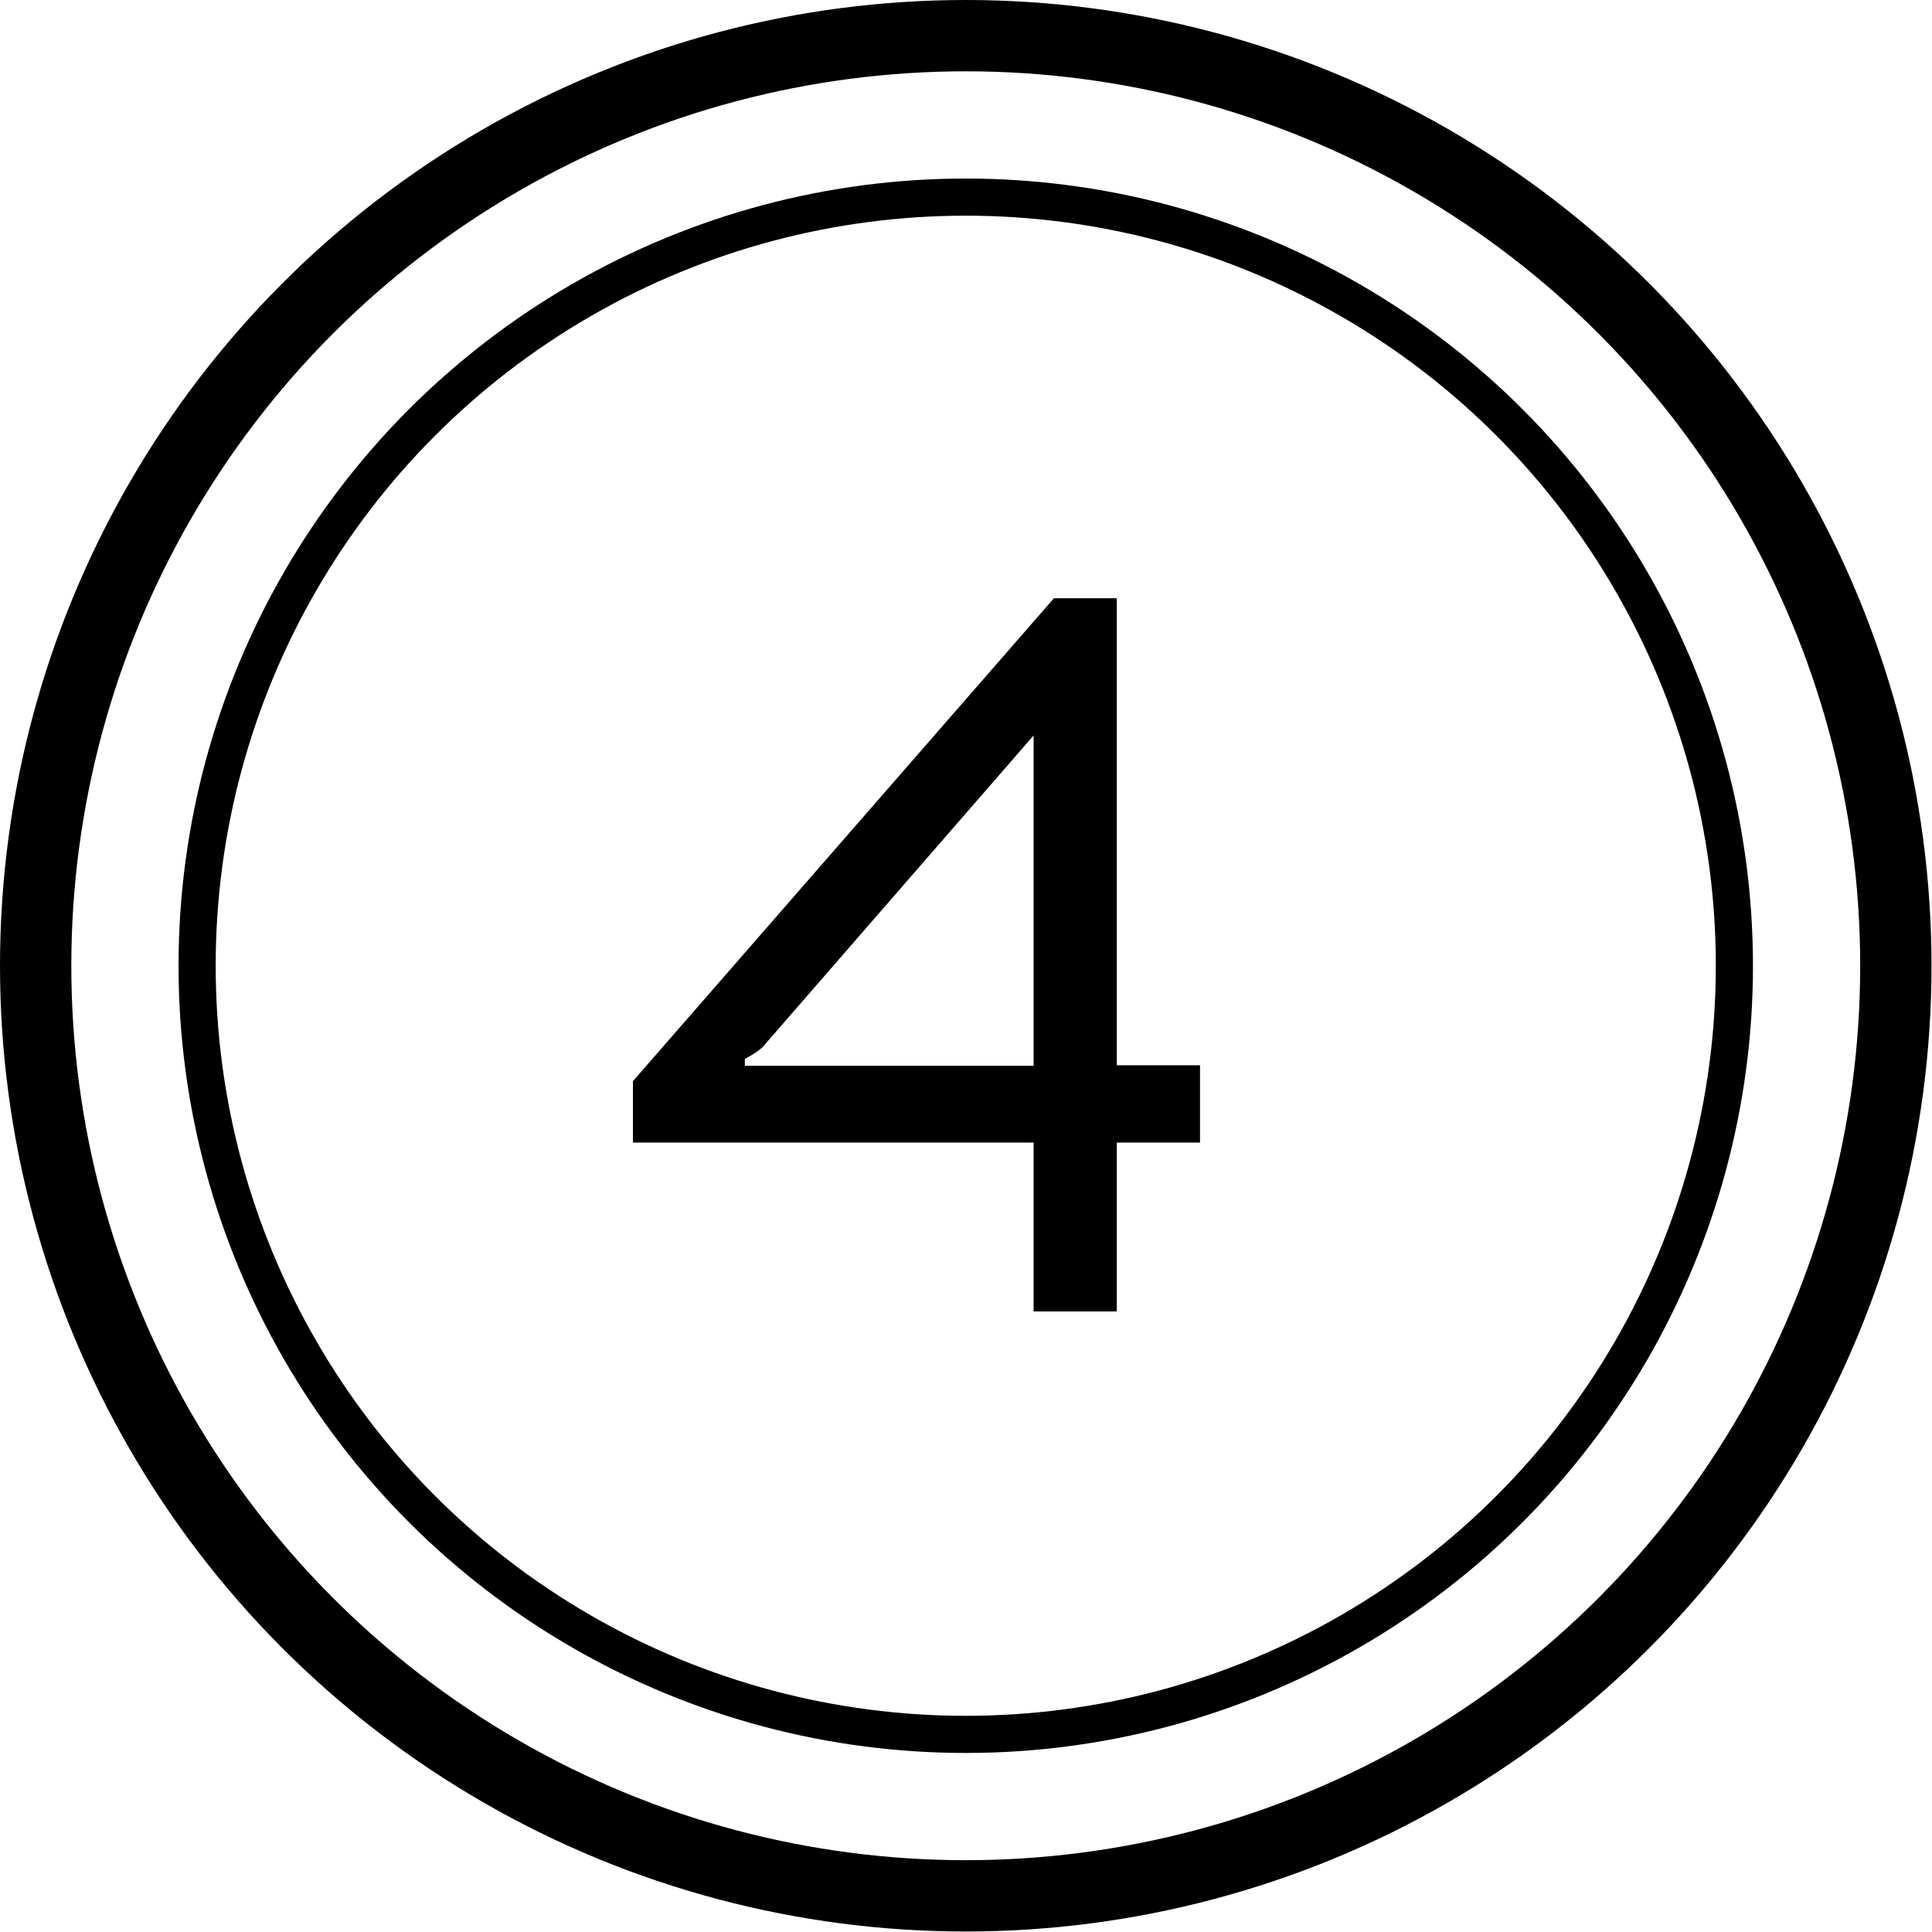
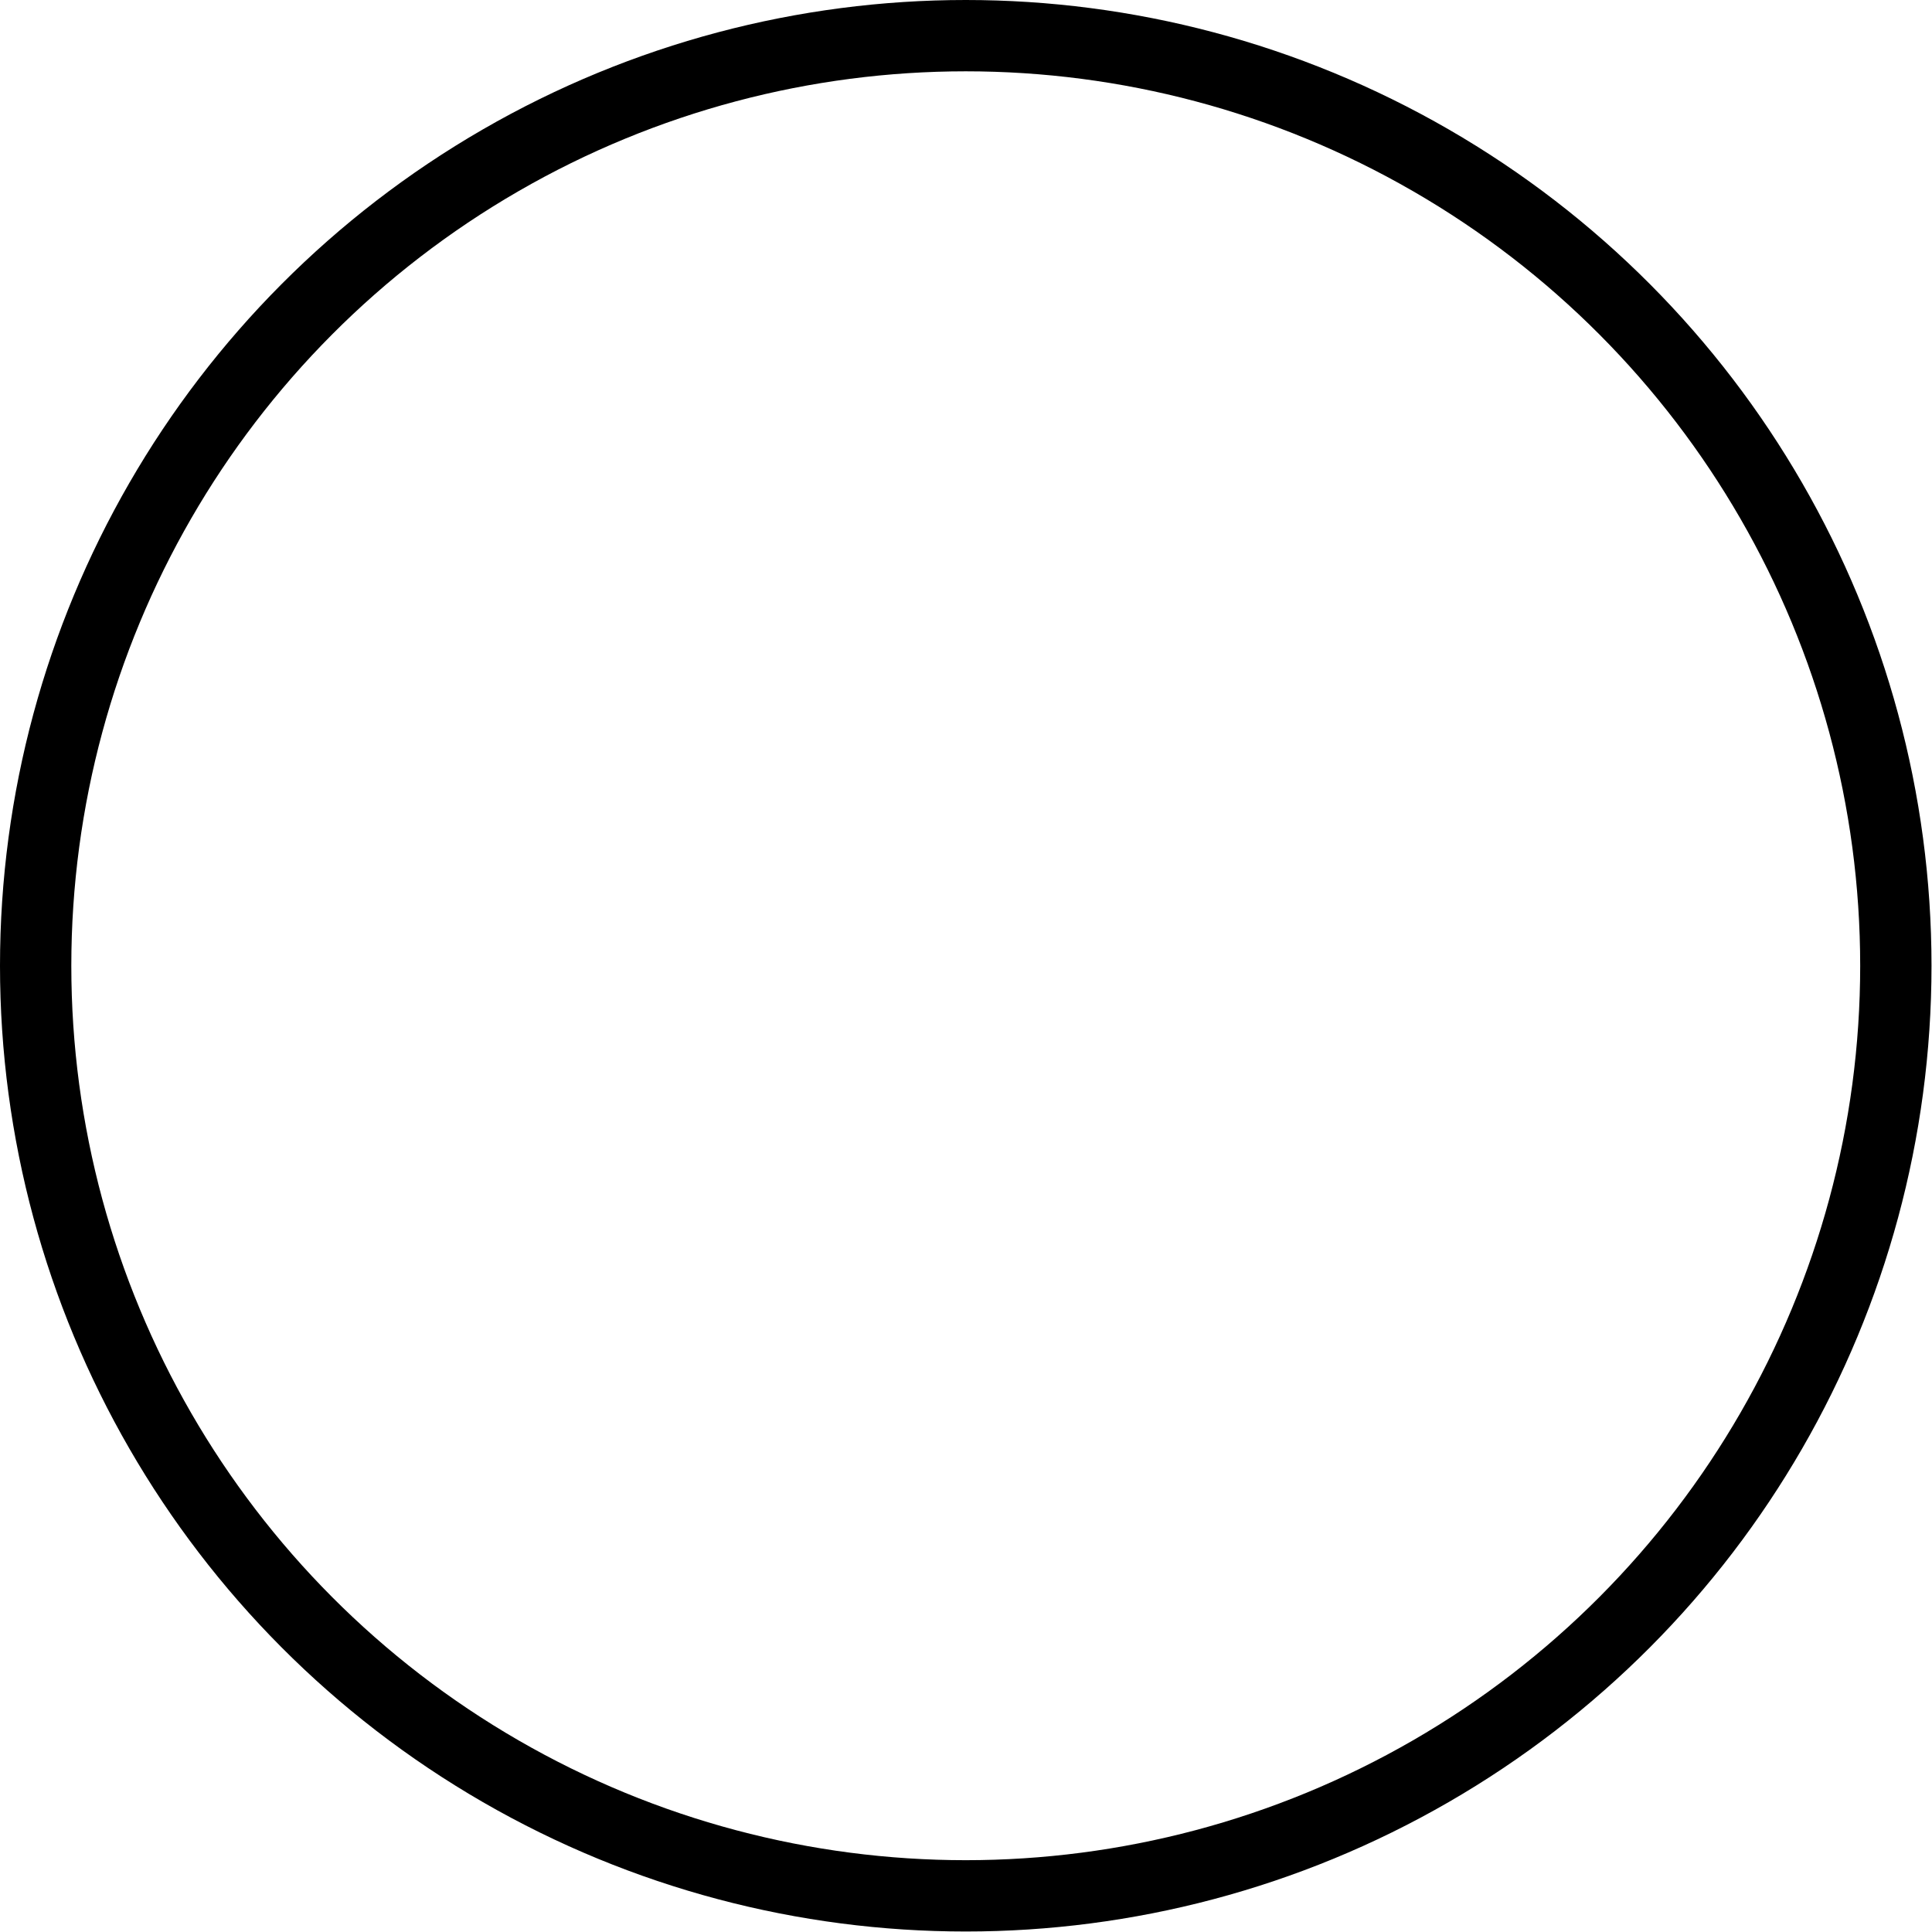
<svg xmlns="http://www.w3.org/2000/svg" id="Layer_2" width="39.01" height="39.01" viewBox="0 0 39.01 39.01">
  <g id="Layer_1-2">
    <g>
      <circle cx="19.5" cy="19.5" r="18.78" fill="none" stroke="#000" stroke-miterlimit="10" stroke-width="1.44" />
-       <path d="M12.78,21.83l8.5-9.75h1.27v9.43h1.68v1.56h-1.68v3.41h-1.68v-3.41H12.78v-1.25Zm2.26-.31h5.83v-6.67l-5.47,6.29c-.12,.12-.36,.24-.36,.24v.14Z" />
-       <circle cx="19.5" cy="19.5" r="15.52" fill="none" stroke="#000" stroke-miterlimit="10" stroke-width=".75" />
    </g>
  </g>
</svg>